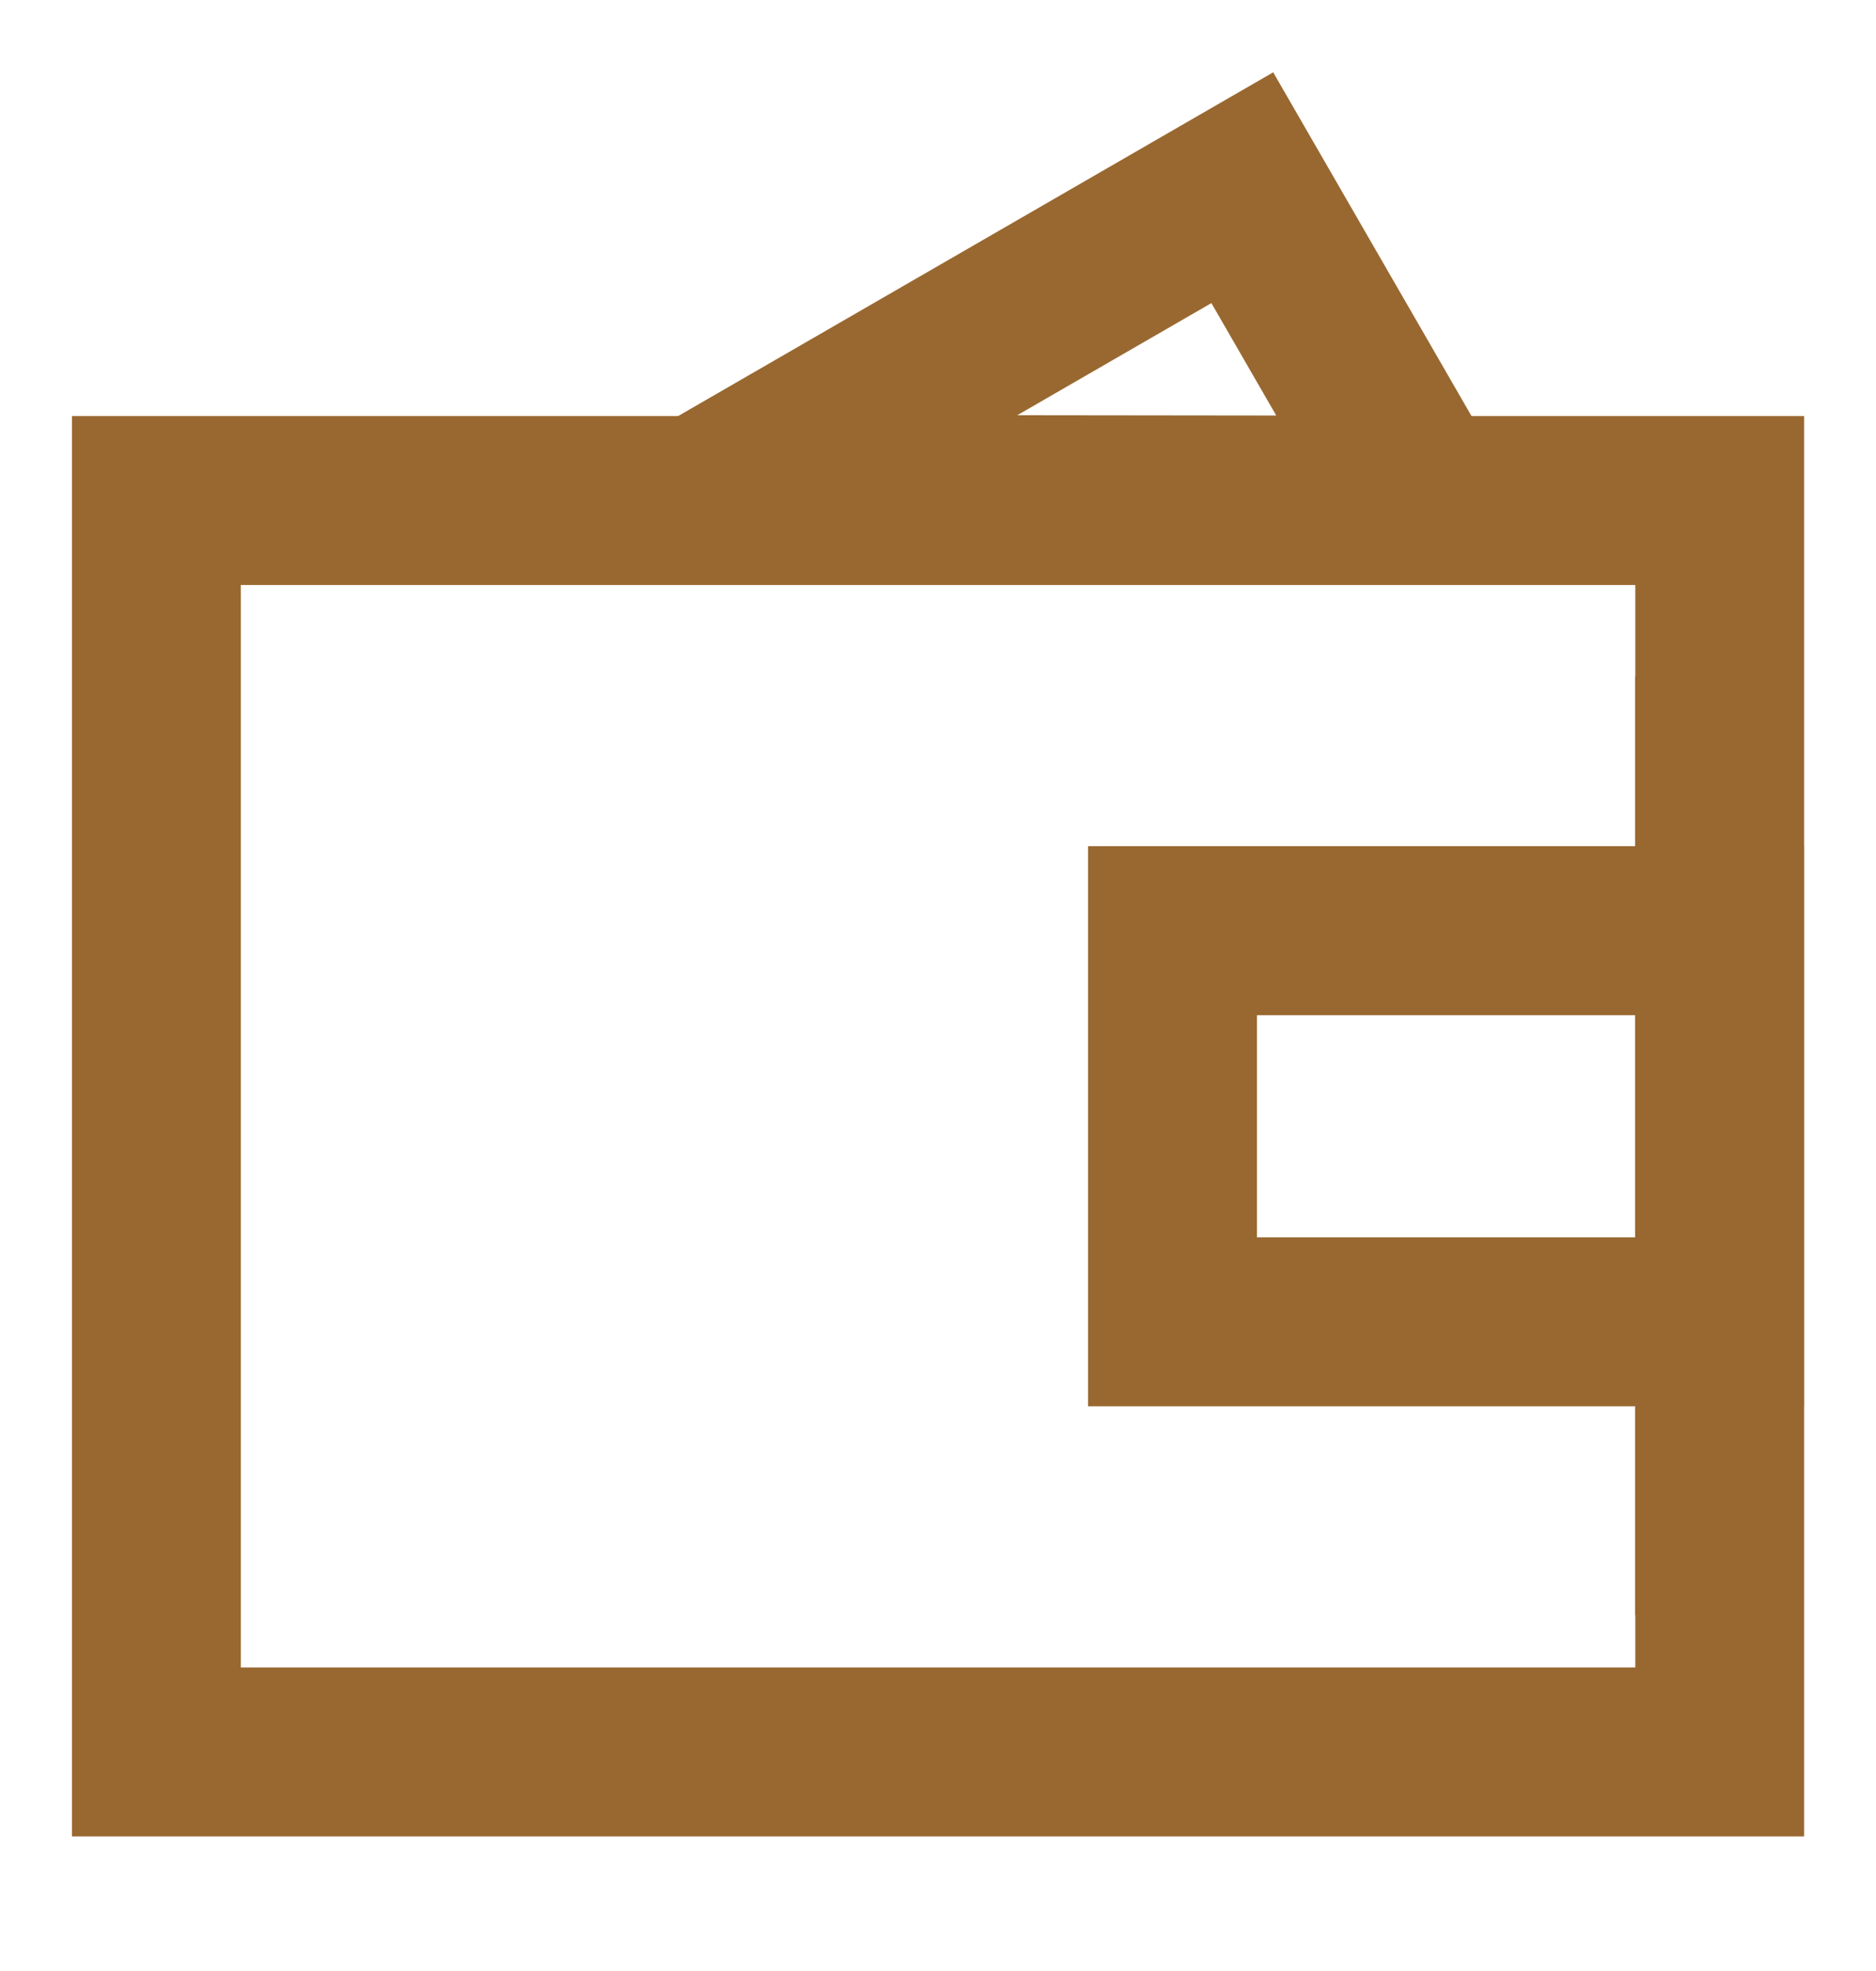
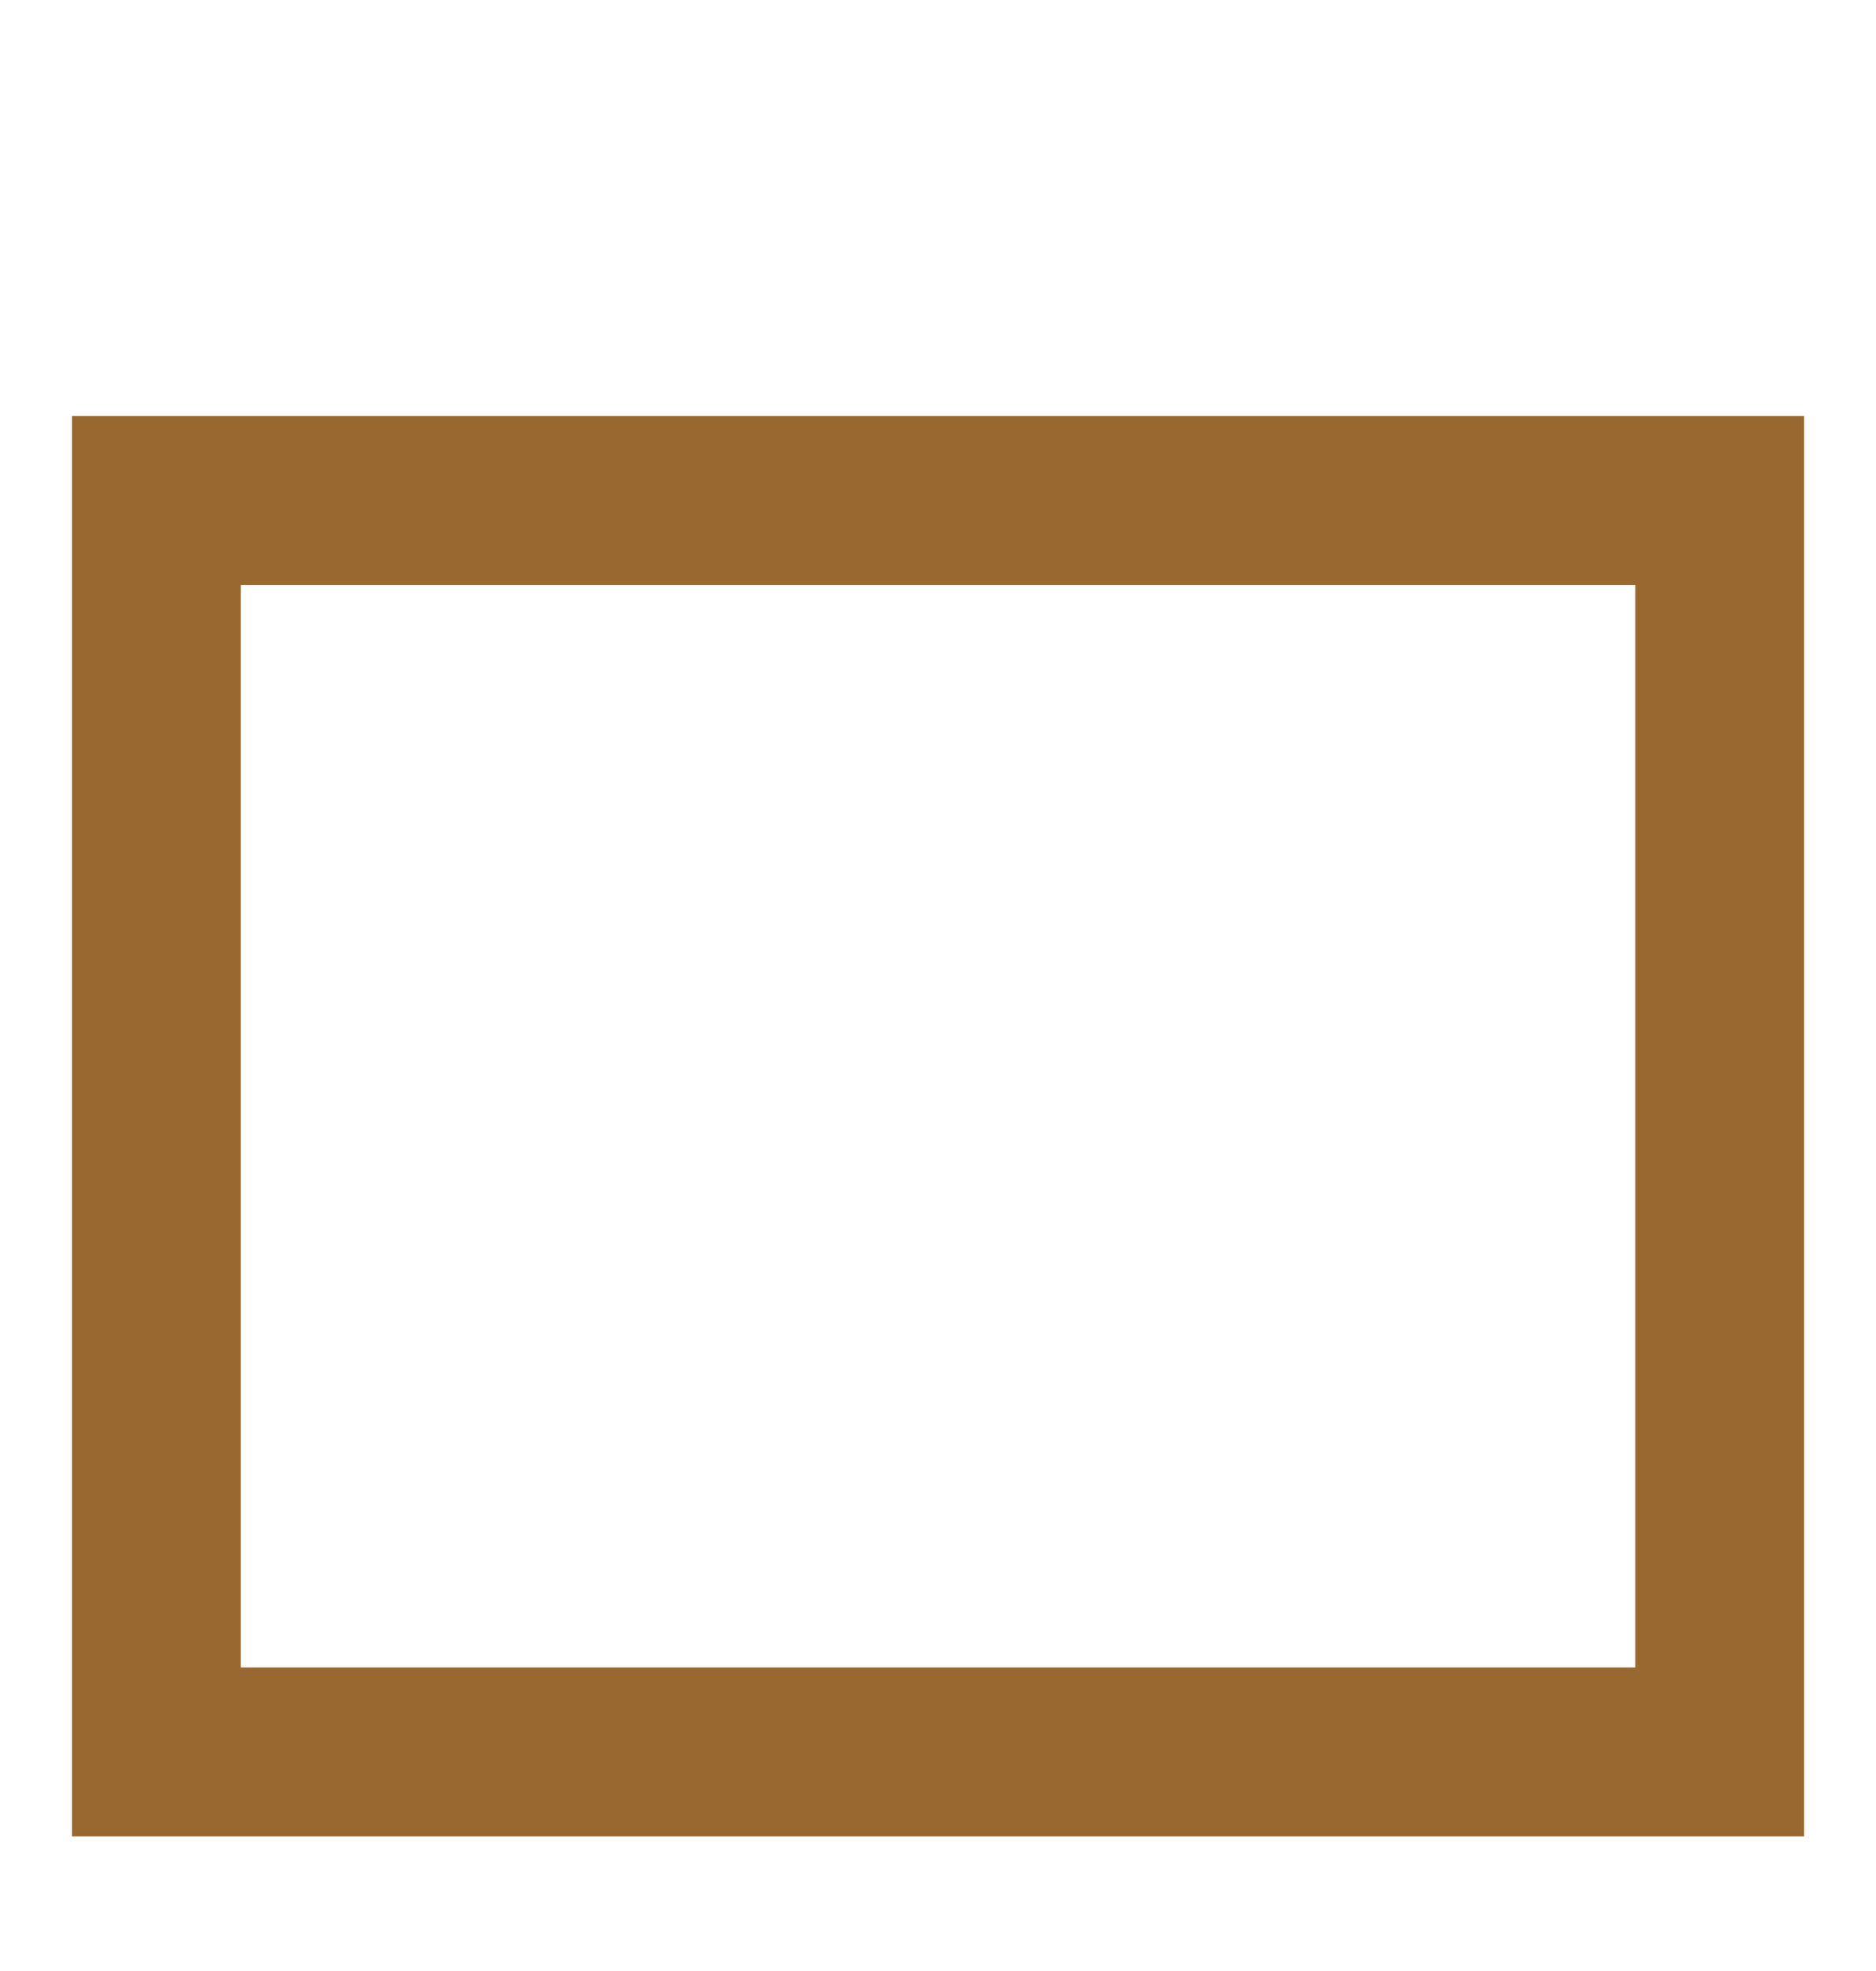
<svg xmlns="http://www.w3.org/2000/svg" width="20" height="21" viewBox="0 0 20 21" fill="none">
-   <path fill-rule="evenodd" clip-rule="evenodd" d="M7.493 5.32L13.244 2L15.166 5.329L7.493 5.32Z" stroke="#996830" stroke-width="1.8" />
  <path d="M18.334 5.333H1.667V18.666H18.334V5.333Z" stroke="#996830" stroke-width="1.8" />
-   <path d="M18.333 14.083H12.5V9.916L18.333 9.916V14.083Z" stroke="#996830" stroke-width="1.8" />
-   <path d="M18.332 7.208V17.208" stroke="#996830" stroke-width="1.8" />
</svg>